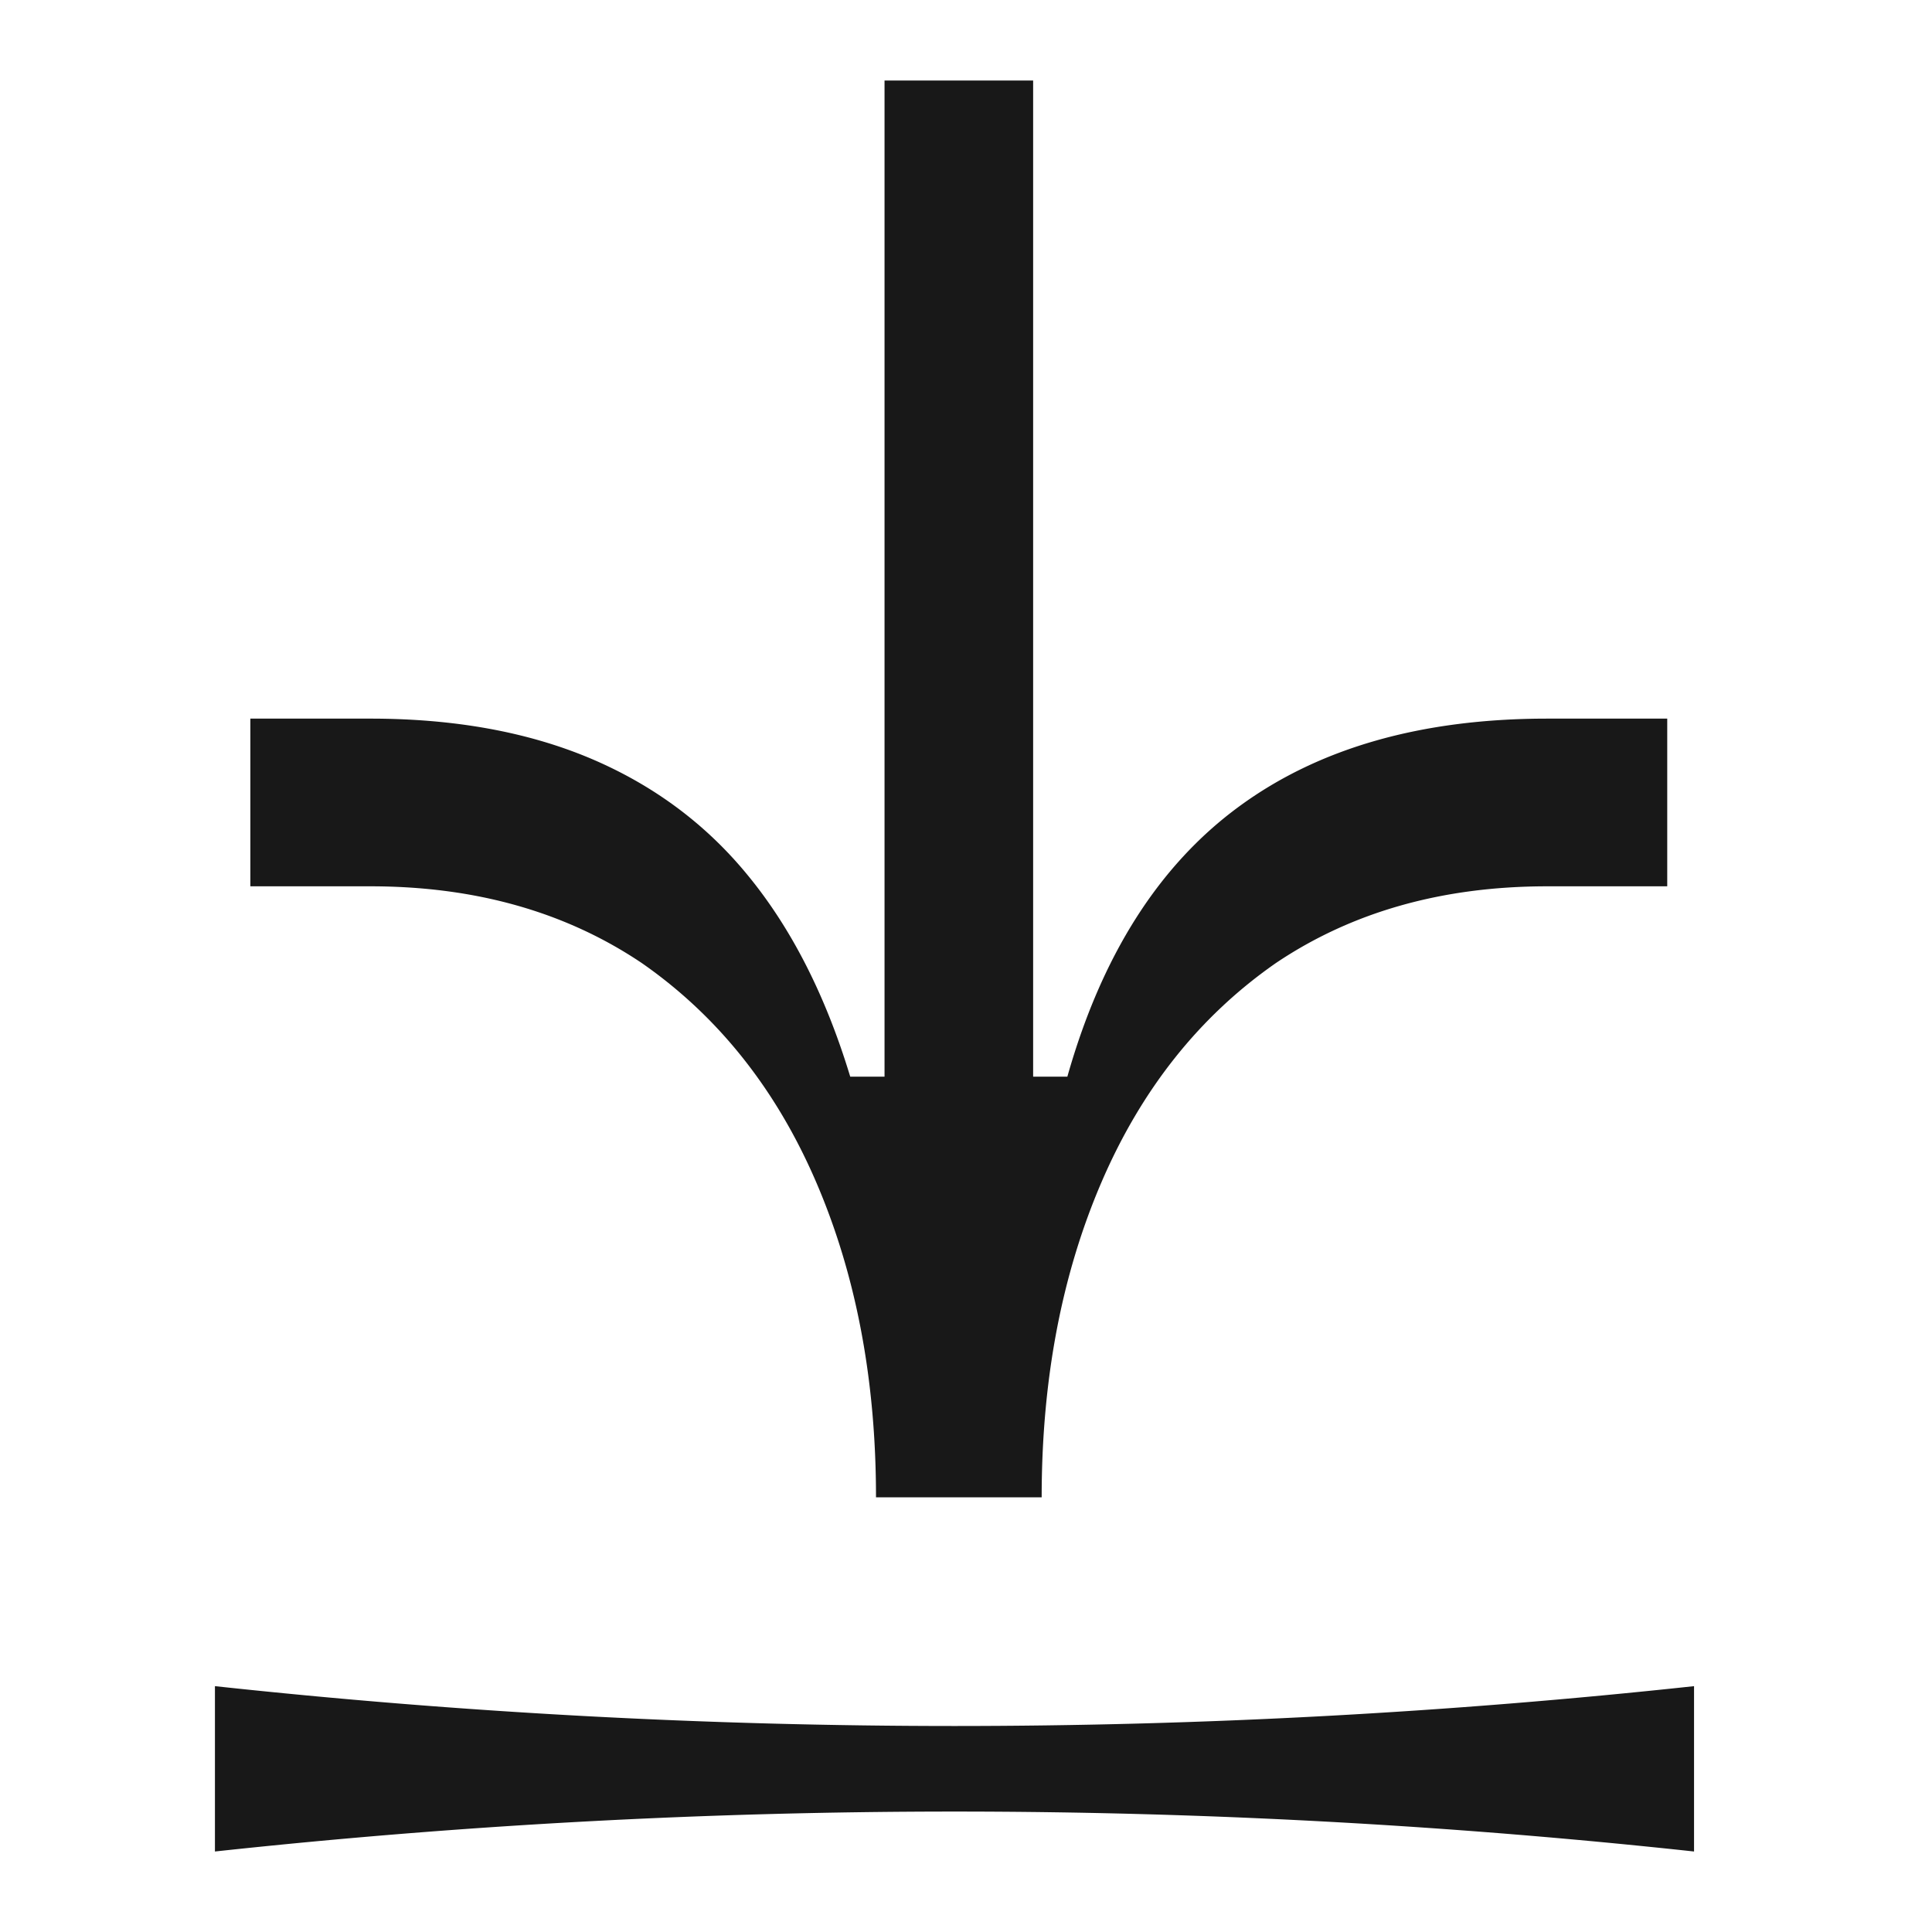
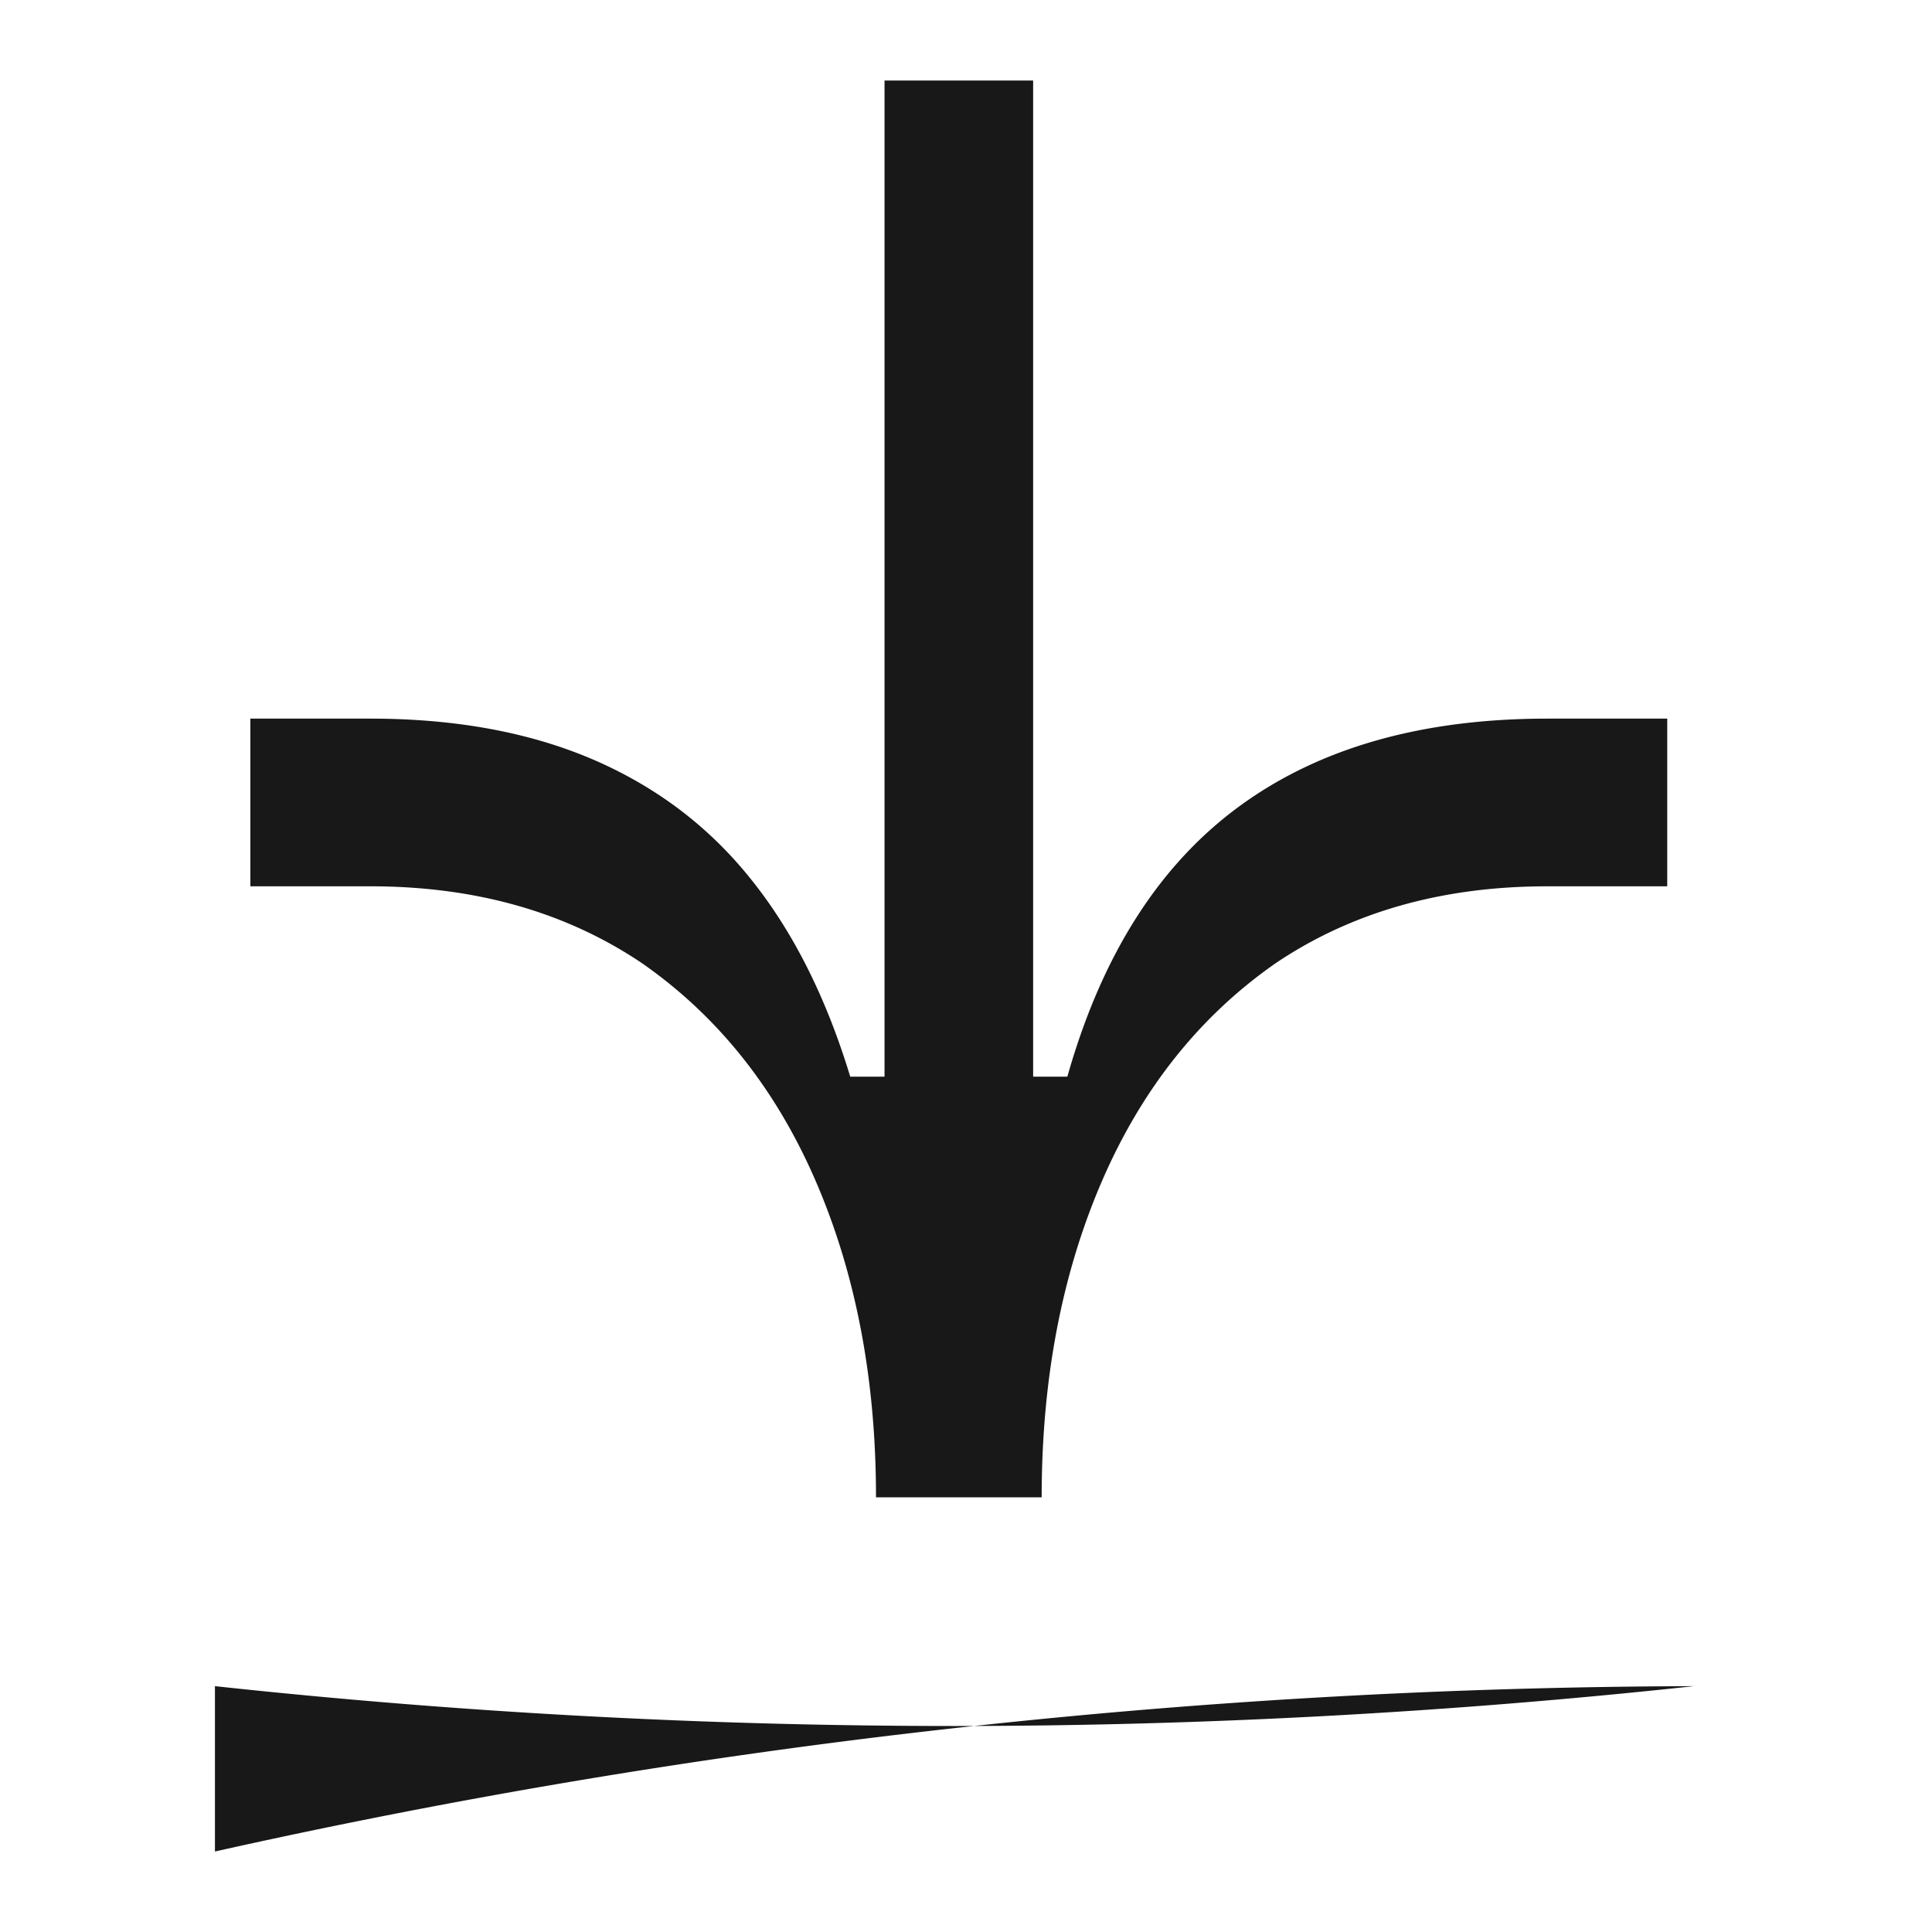
<svg xmlns="http://www.w3.org/2000/svg" width="24" height="24" fill="none">
-   <path d="M4.601 8.927c1.041 0 1.952.165 2.733.494.78.33 1.43.812 1.951 1.447.544.66.97 1.495 1.277 2.507h.426V1h1.846v12.375h.425c.426-1.506 1.136-2.624 2.13-3.354.993-.73 2.27-1.094 3.832-1.094h1.49v2.083h-1.49c-1.302 0-2.425.317-3.371.953-.947.659-1.668 1.565-2.165 2.718-.497 1.154-.745 2.46-.745 3.919h-2.058c0-1.46-.248-2.766-.745-3.919s-1.219-2.06-2.165-2.718c-.946-.636-2.07-.953-3.37-.953H3.11V8.927H4.6ZM21.044 20.946V23A85.307 85.307 0 0 0 2.67 23v-2.054c6.107.66 12.267.66 18.374 0Z" fill="#181818" />
+   <path d="M4.601 8.927c1.041 0 1.952.165 2.733.494.78.33 1.43.812 1.951 1.447.544.66.97 1.495 1.277 2.507h.426V1h1.846v12.375h.425c.426-1.506 1.136-2.624 2.13-3.354.993-.73 2.27-1.094 3.832-1.094h1.49v2.083h-1.49c-1.302 0-2.425.317-3.371.953-.947.659-1.668 1.565-2.165 2.718-.497 1.154-.745 2.46-.745 3.919h-2.058c0-1.46-.248-2.766-.745-3.919s-1.219-2.06-2.165-2.718c-.946-.636-2.07-.953-3.37-.953H3.11V8.927H4.6ZM21.044 20.946A85.307 85.307 0 0 0 2.67 23v-2.054c6.107.66 12.267.66 18.374 0Z" fill="#181818" />
</svg>